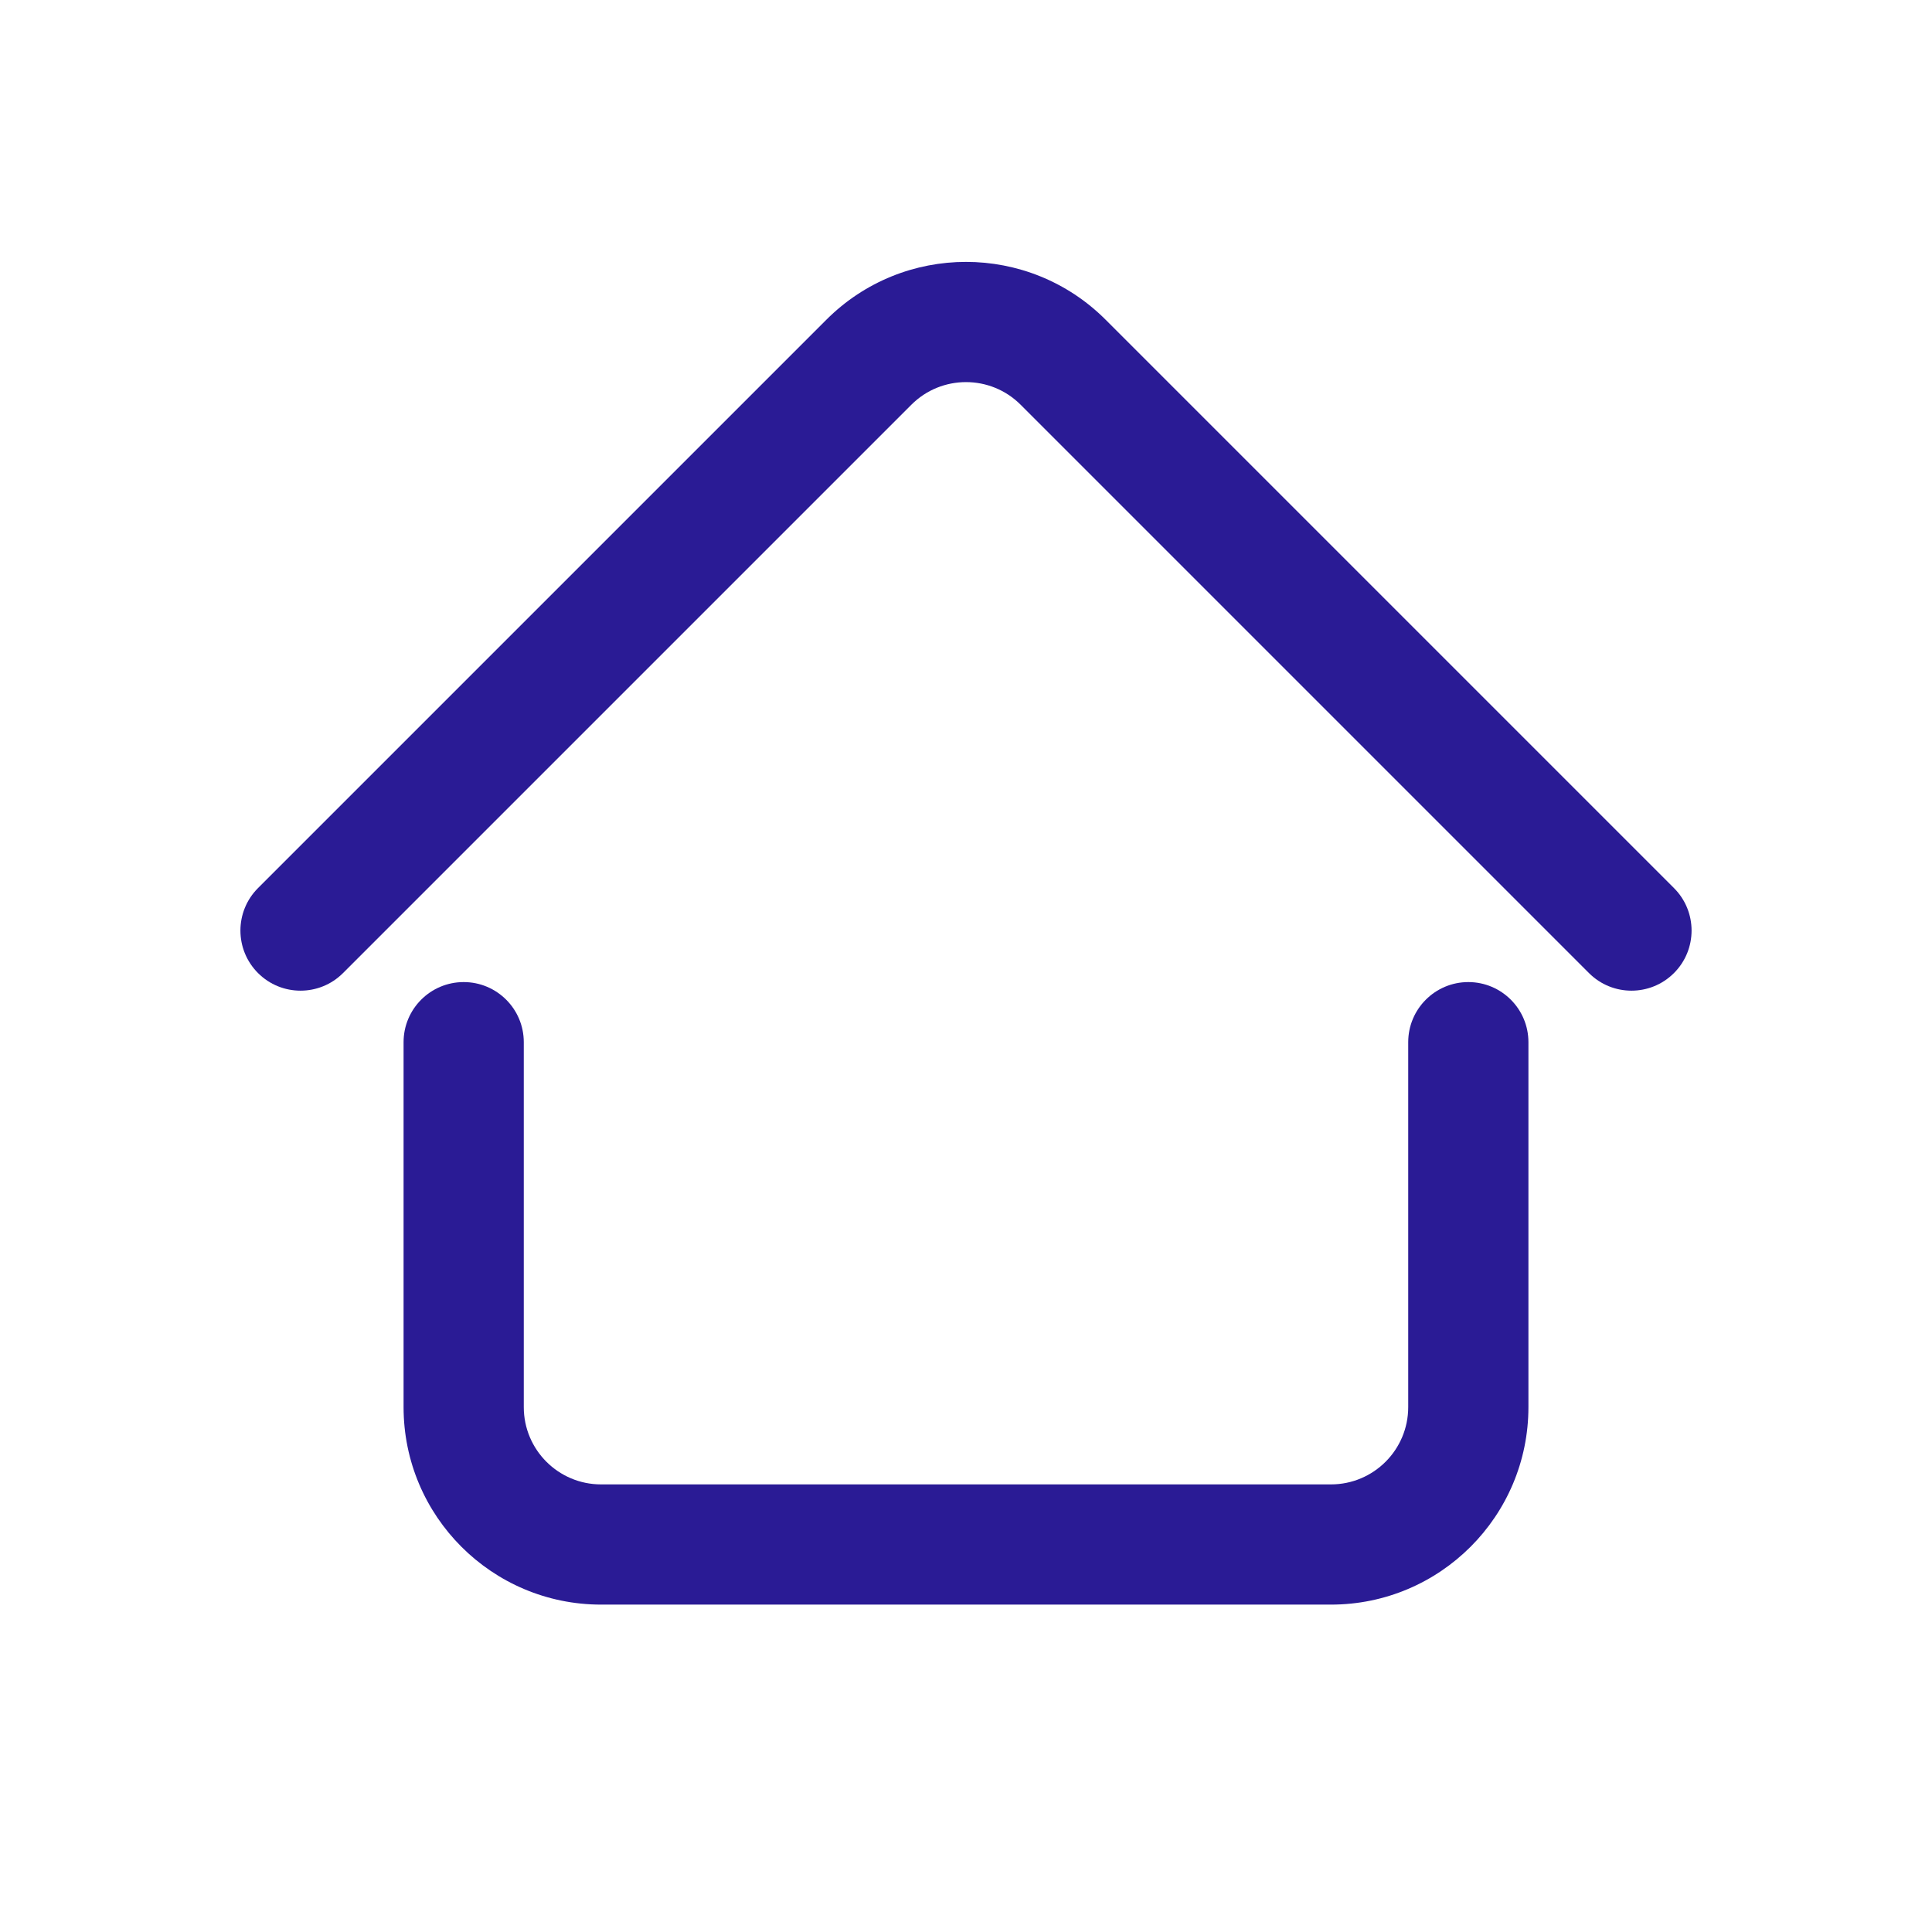
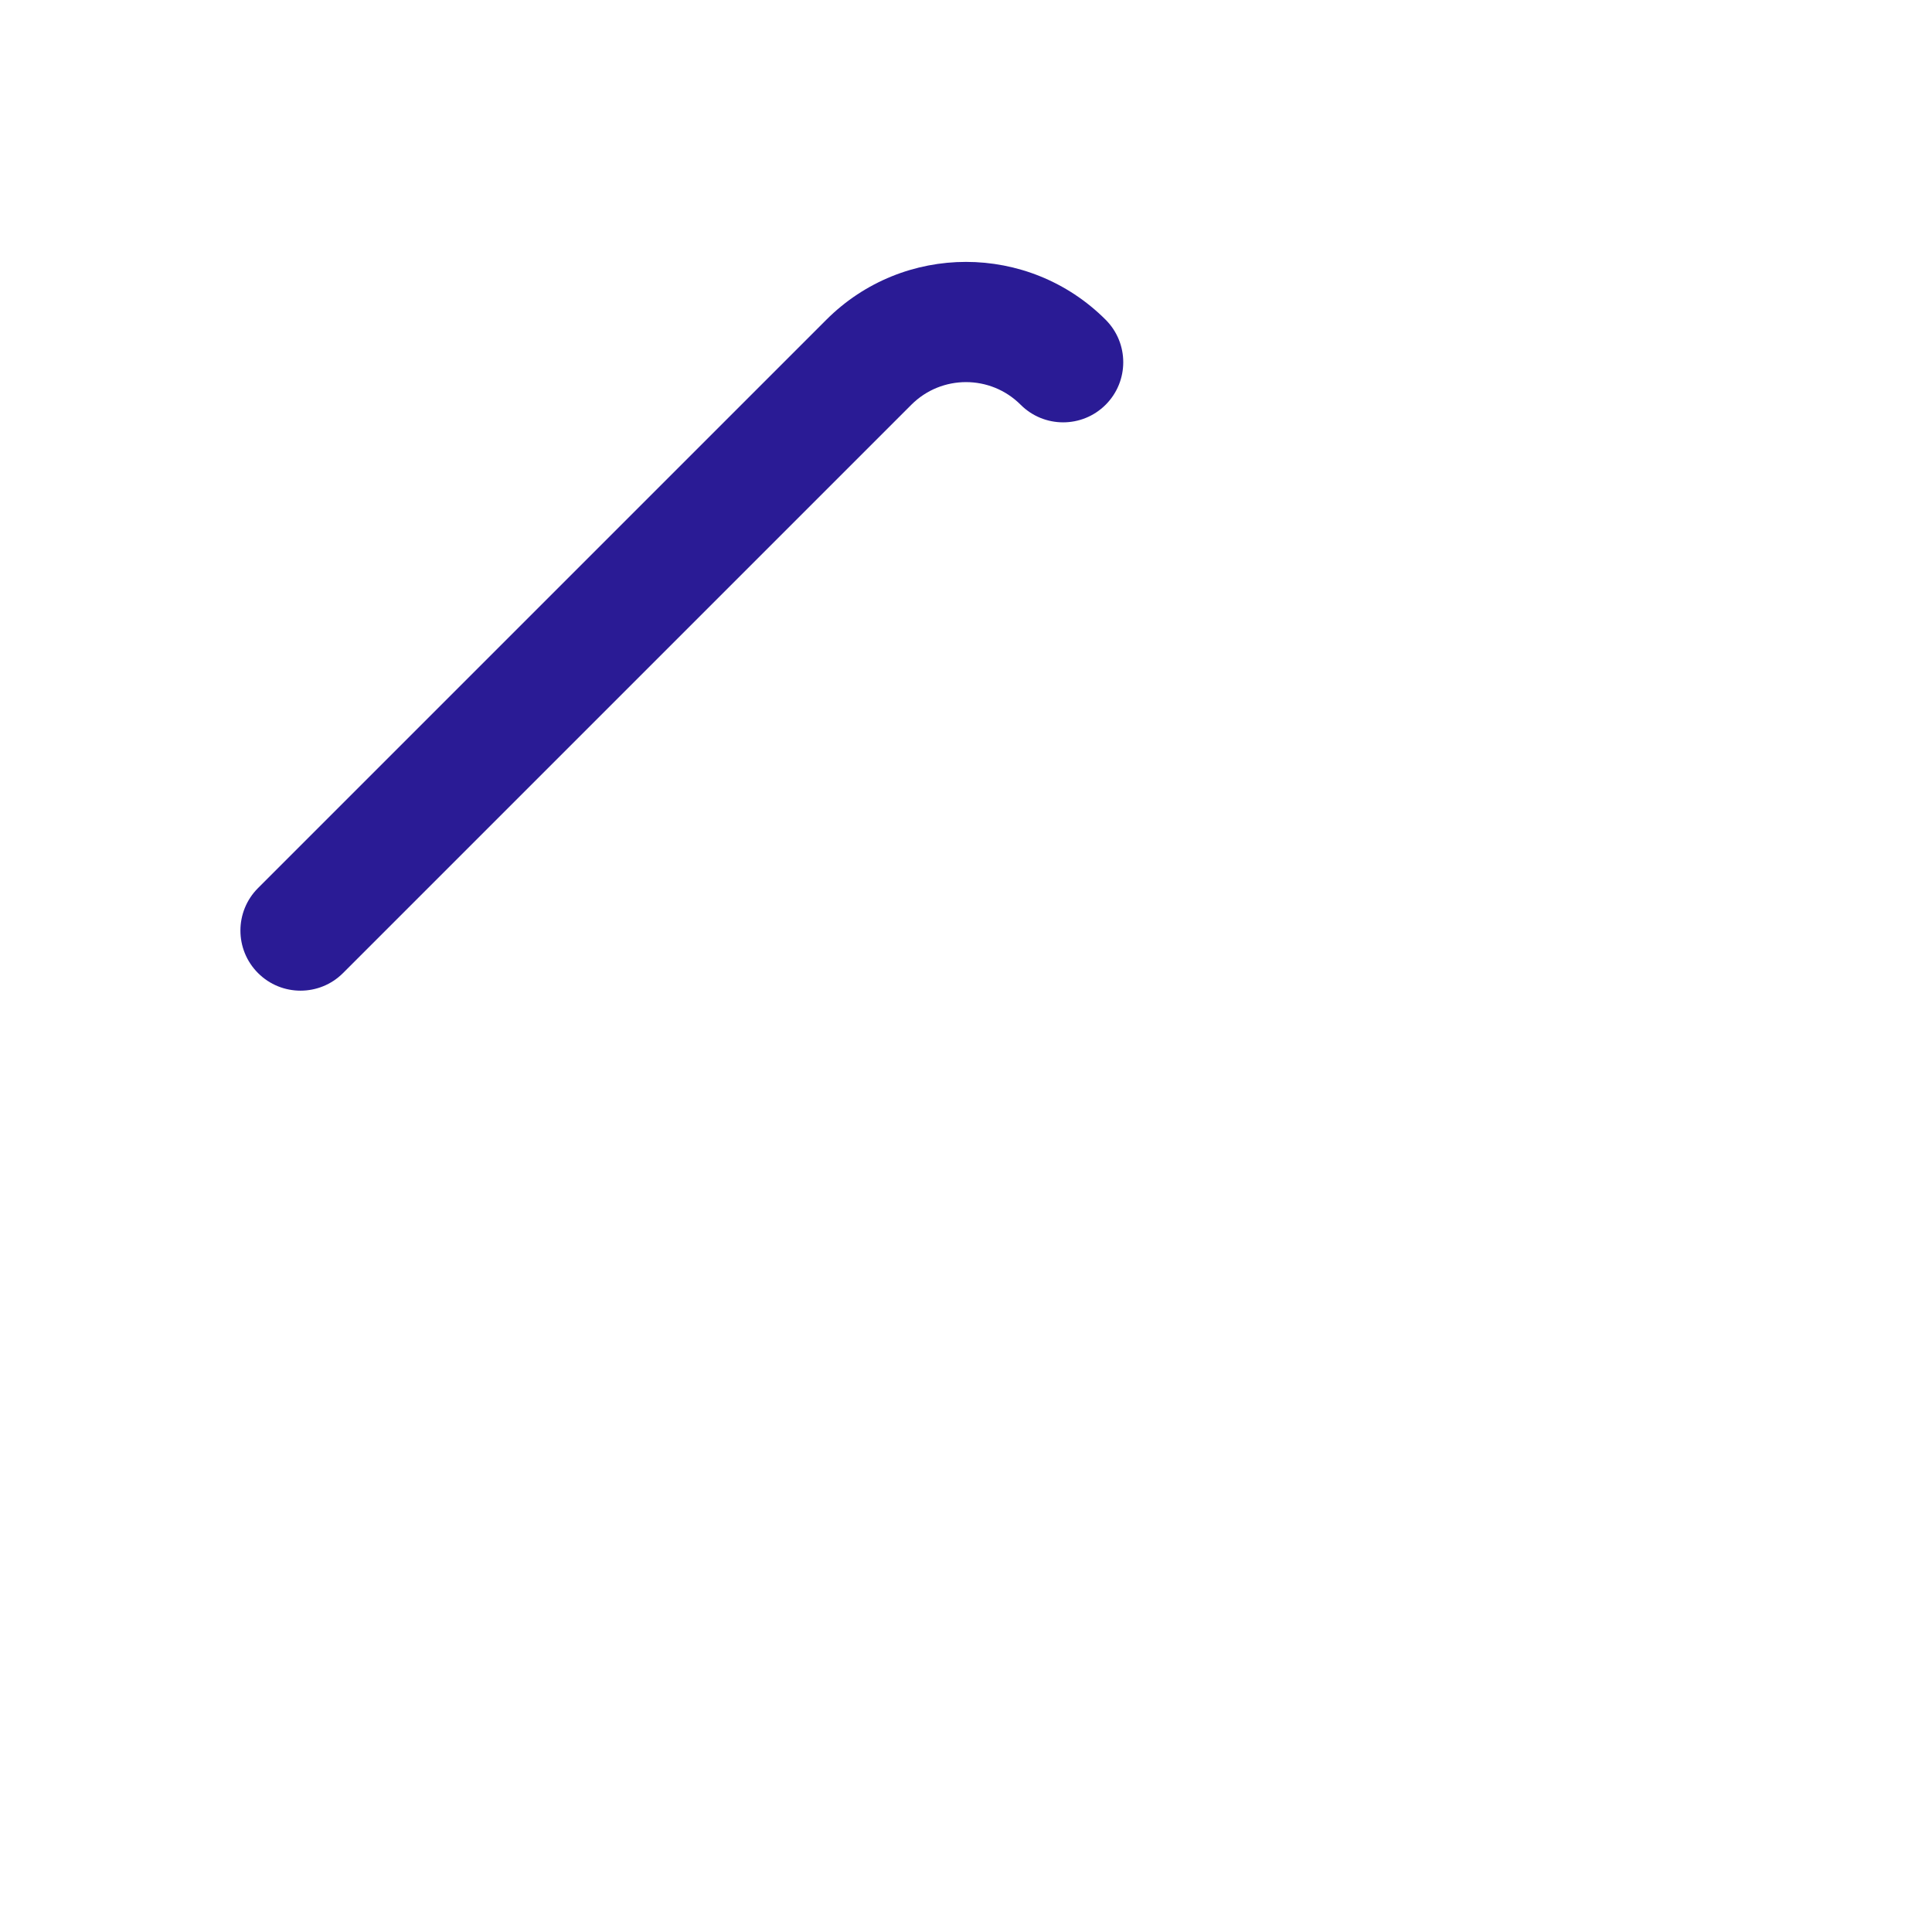
<svg xmlns="http://www.w3.org/2000/svg" fill="none" height="450" viewBox="0 0 450 450" width="450">
  <g clip-rule="evenodd" fill="#2a1b95" fill-rule="evenodd">
-     <path d="m237.728 94.272c-7.03-7.029-18.426-7.029-25.456 0l-132.373 132.373c-5.467 5.467-14.332 5.467-19.799 0-5.467-5.468-5.467-14.332 0-19.799l132.373-132.373c17.964-17.964 47.09-17.964 65.054 0l132.373 132.373c5.467 5.467 5.467 14.331 0 19.799-5.468 5.467-14.332 5.467-19.8 0z" />
-     <path d="m108 228.745c7.732 0 14 6.268 14 14v85c0 9.941 8.059 18 18 18h170c9.941 0 18-8.059 18-18v-85c0-7.732 6.268-14 14-14s14 6.268 14 14v85c0 25.405-20.595 46-46 46h-170c-25.405 0-46-20.595-46-46v-85c0-7.732 6.268-14 14-14z" />
+     <path d="m237.728 94.272c-7.03-7.029-18.426-7.029-25.456 0l-132.373 132.373c-5.467 5.467-14.332 5.467-19.799 0-5.467-5.468-5.467-14.332 0-19.799l132.373-132.373c17.964-17.964 47.09-17.964 65.054 0c5.467 5.467 5.467 14.331 0 19.799-5.468 5.467-14.332 5.467-19.8 0z" />
  </g>
</svg>